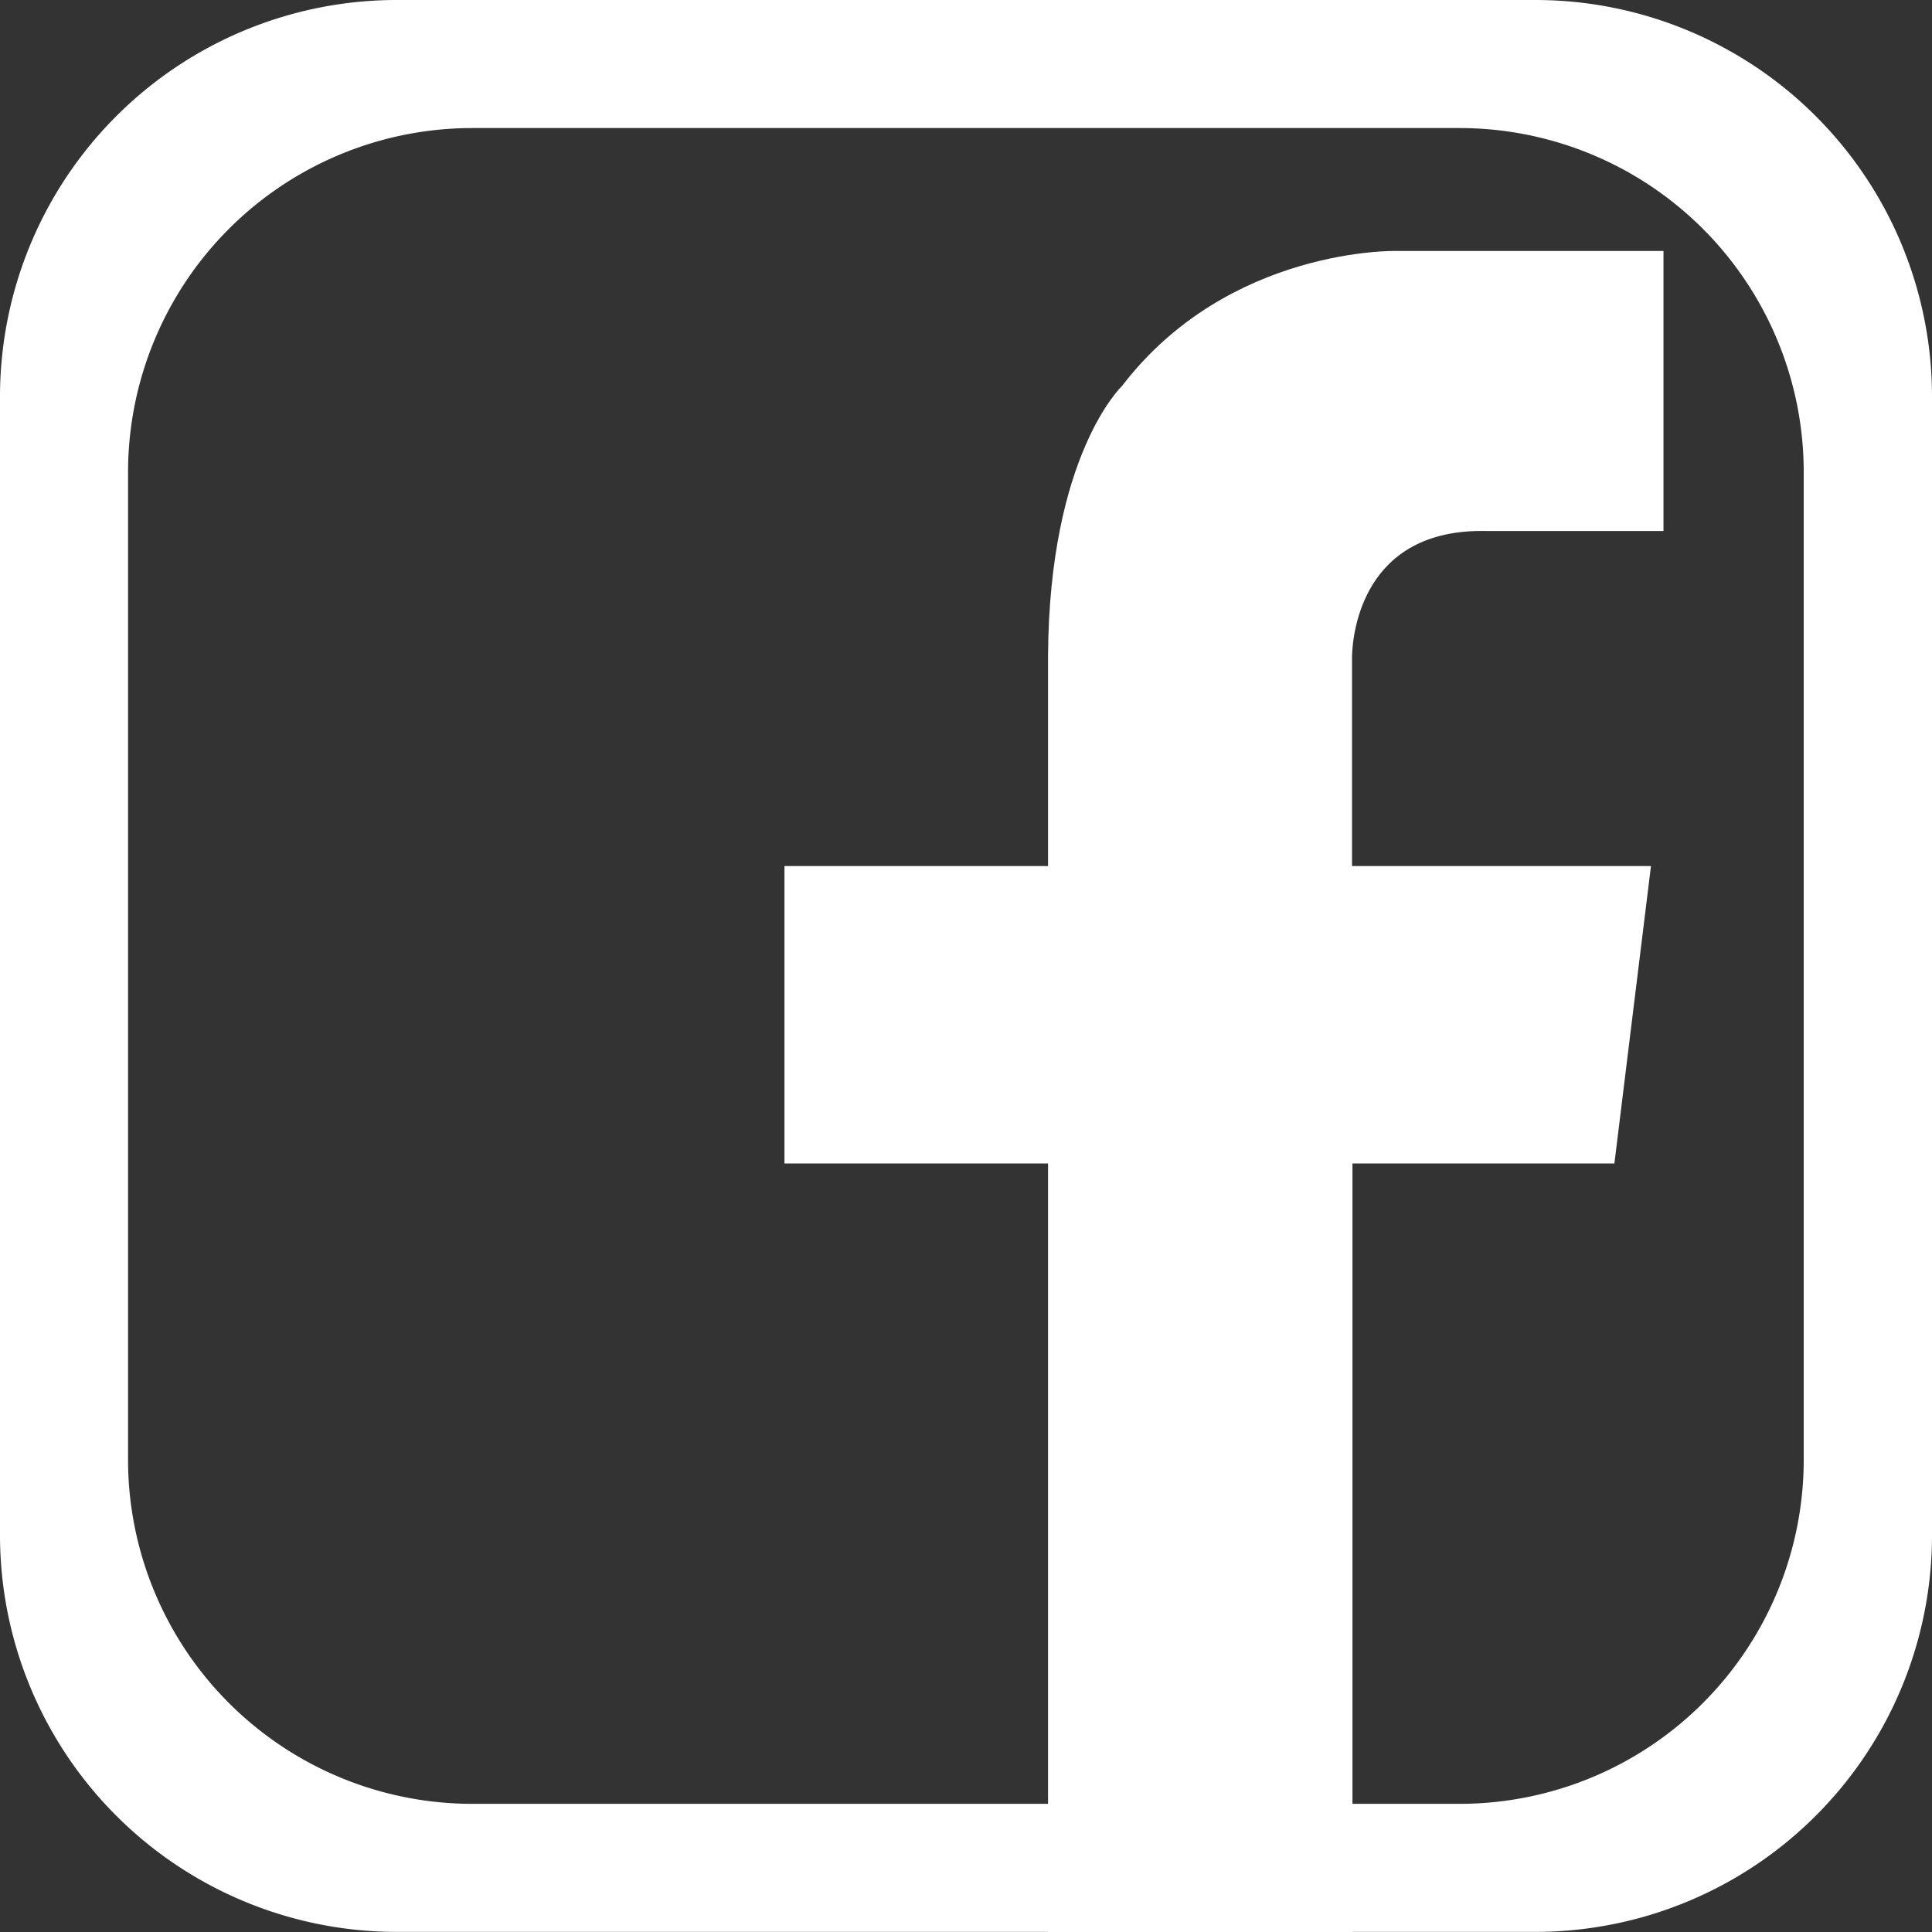
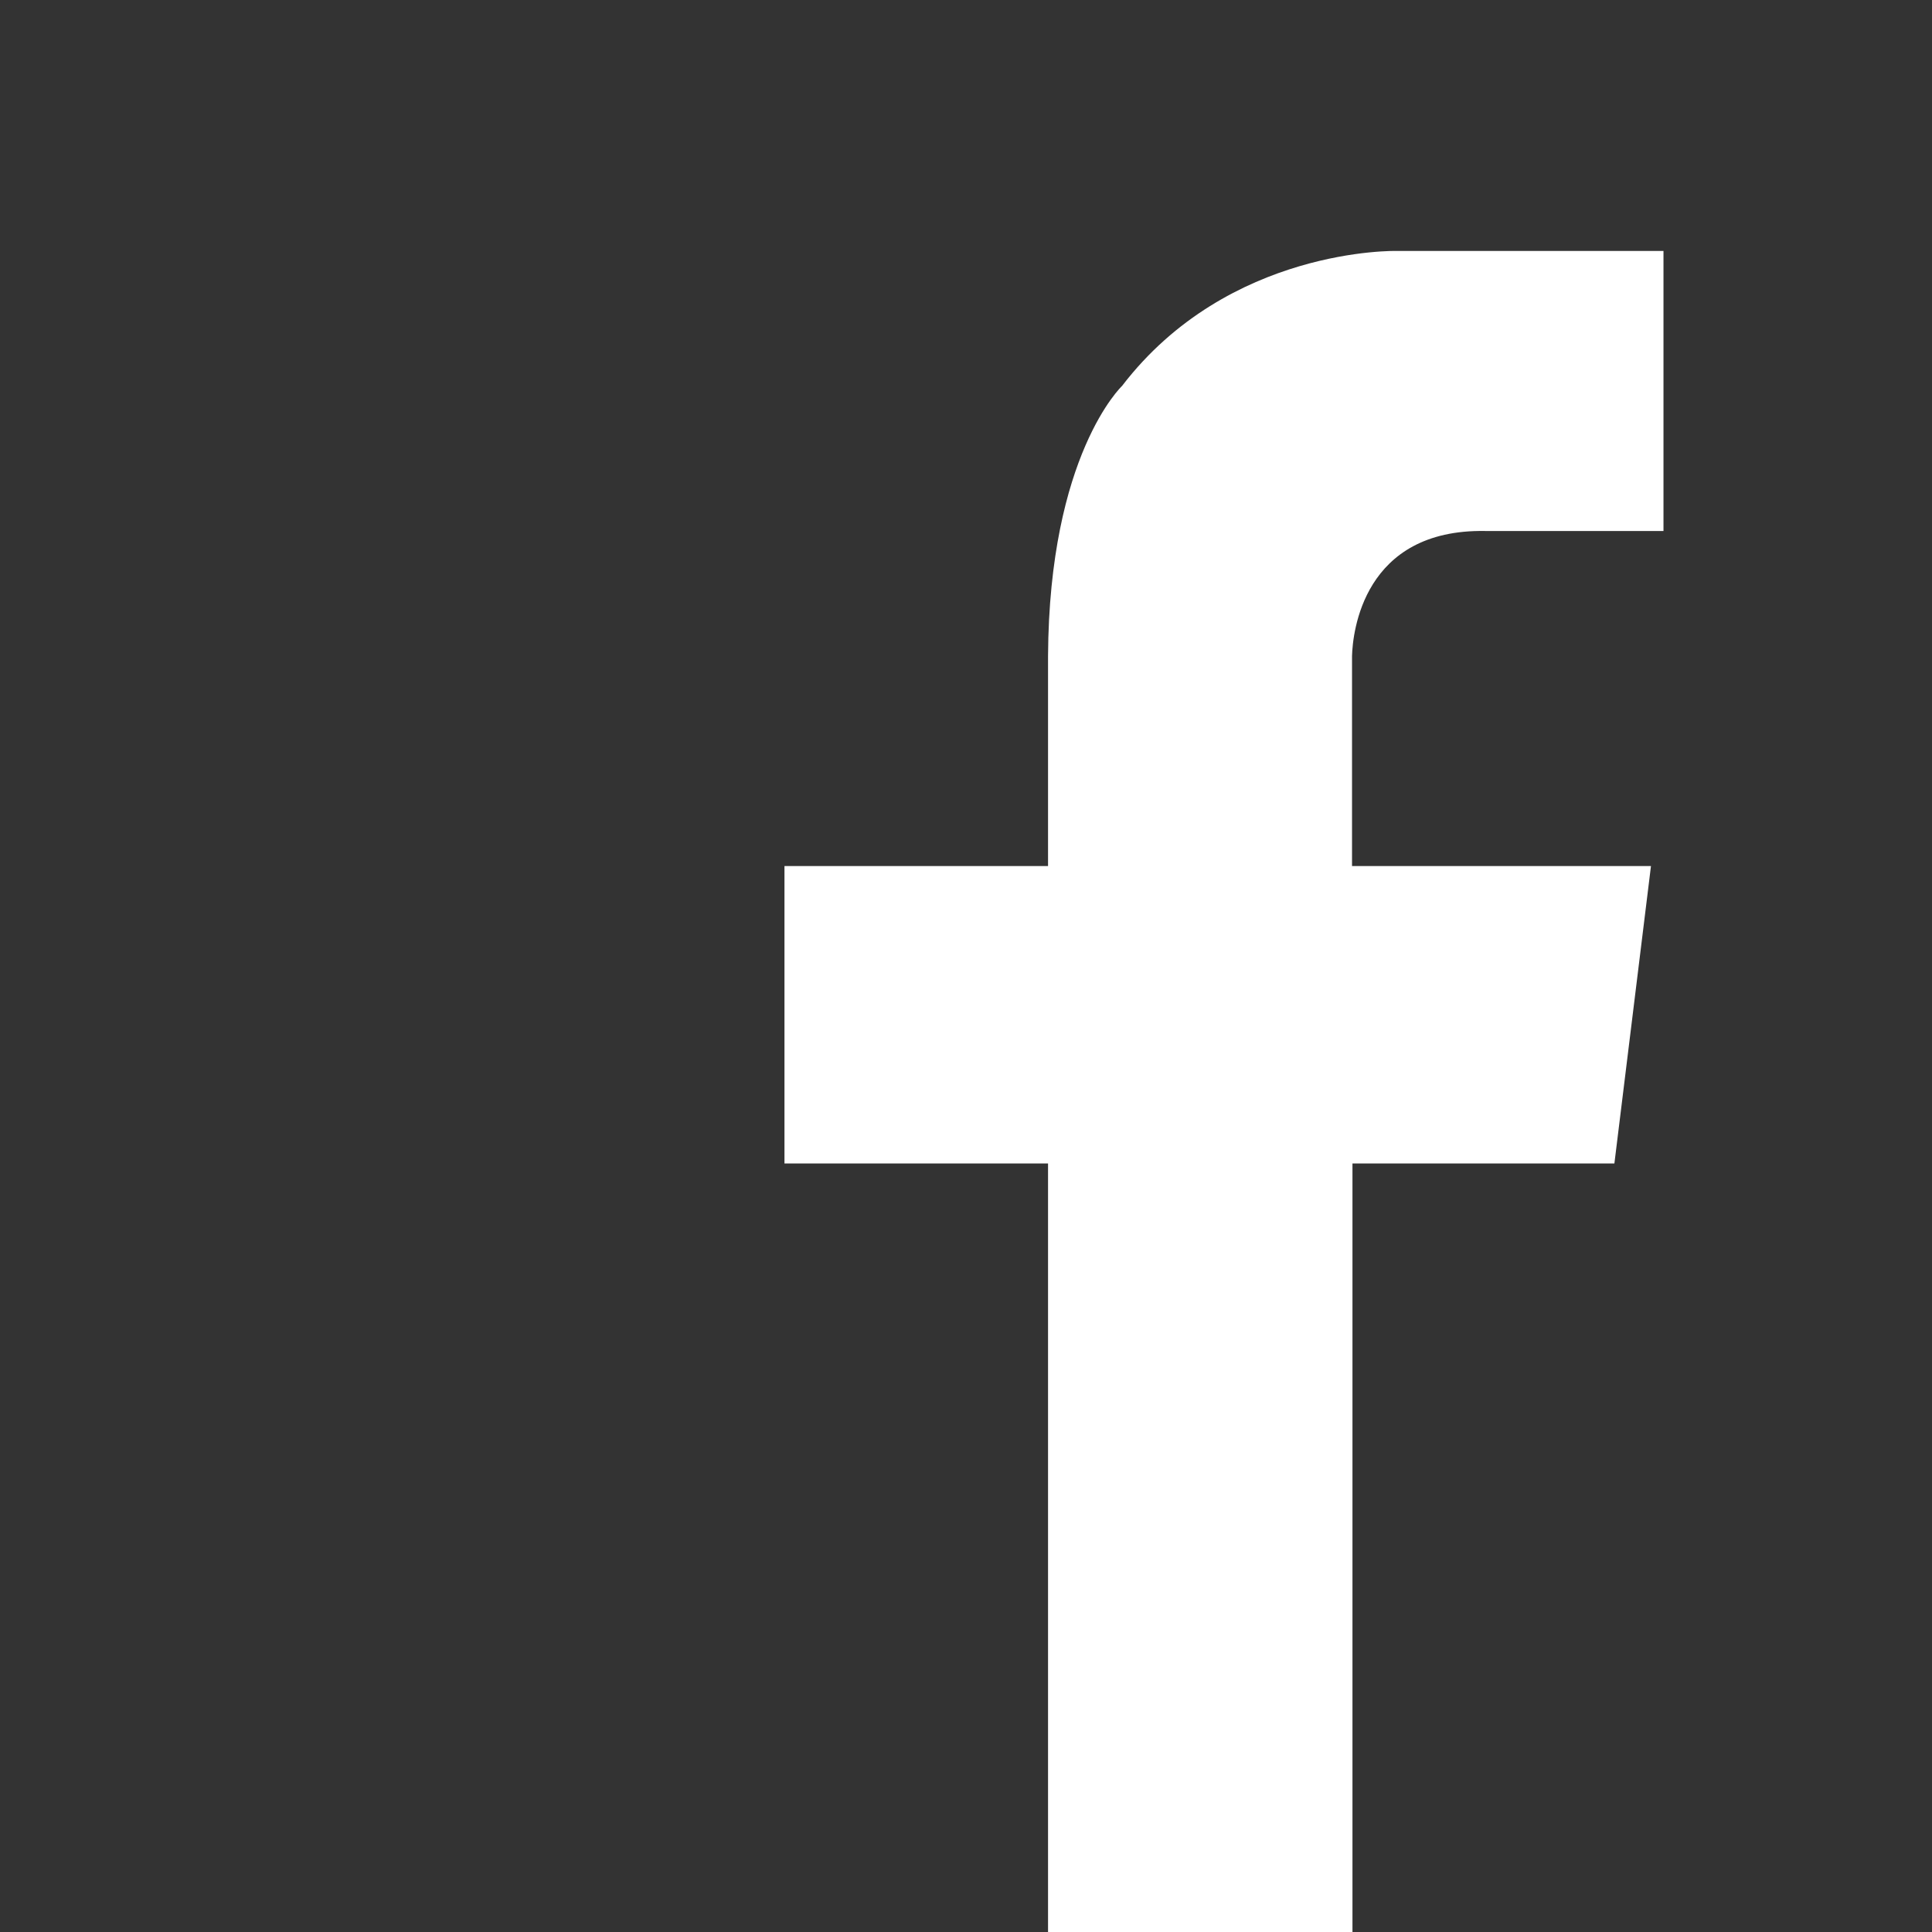
<svg xmlns="http://www.w3.org/2000/svg" id="Calque_1" data-name="Calque 1" viewBox="0 0 175.92 175.92">
  <rect x="0" y="0" width="175.92" height="175.92" fill="#333333" stroke="none" />
  <defs>
    <style>.cls-1{fill:#fff;}</style>
  </defs>
  <title>Logo Fb blanc</title>
-   <path class="cls-1" d="M258.55,117H154.9a36.13,36.13,0,0,0-36.14,36.13V256.78a36.13,36.13,0,0,0,36.14,36.13H258.55a36.12,36.12,0,0,0,36.13-36.13V153.13A36.12,36.12,0,0,0,258.55,117ZM283,249.91a31.34,31.34,0,0,1-31.34,31.34H161.77a31.35,31.35,0,0,1-31.35-31.34V160a31.35,31.35,0,0,1,31.35-31.34h89.91A31.34,31.34,0,0,1,283,160Z" transform="translate(-118.76 -117)" />
  <path class="cls-1" d="M254,165.35h16.23v-25.5H245.93s-15.29-.38-25,12.29c0,0-6.64,6.26-6.74,24.59h0v19.13h-24v27.08h24v70h27.72v-70h23.85l3.33-27.08H241.87V176.73h0C241.93,174.59,242.88,165.16,254,165.35Z" transform="translate(-118.76 -117)" />
</svg>